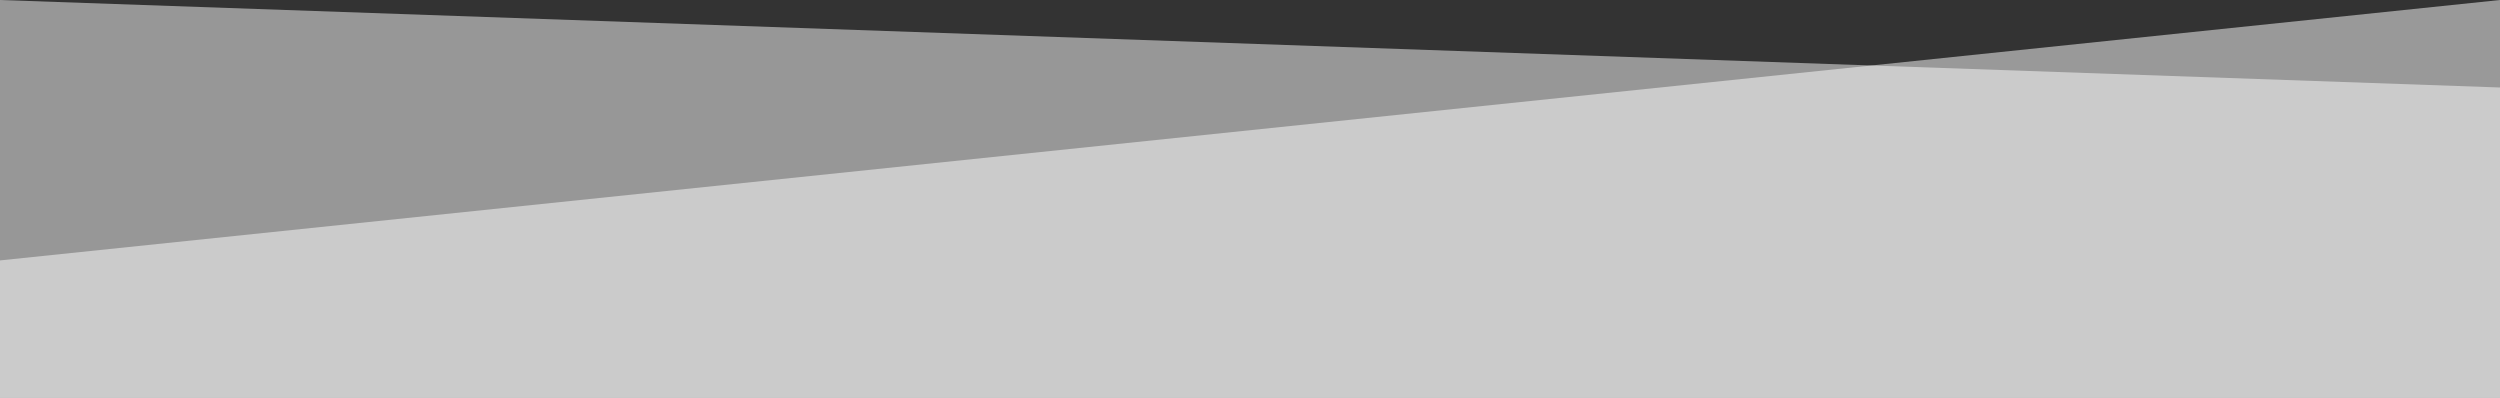
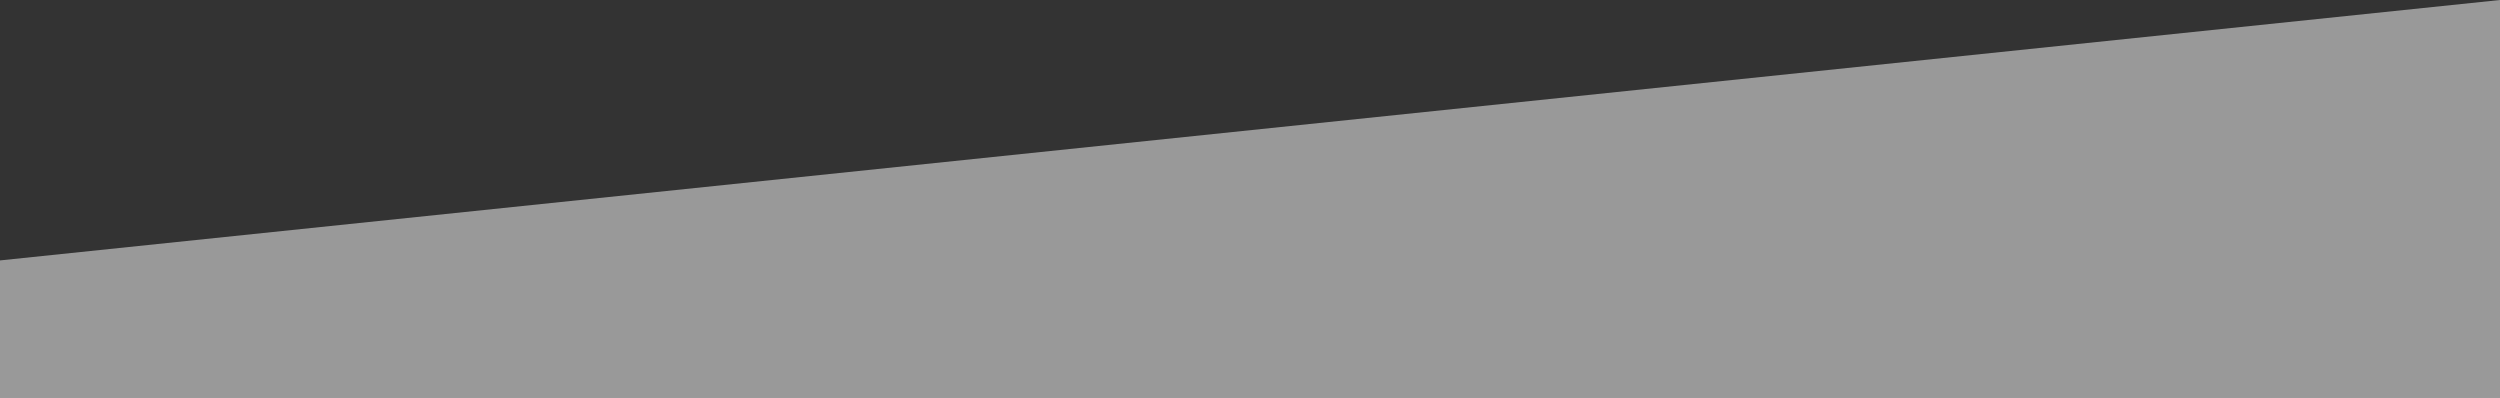
<svg xmlns="http://www.w3.org/2000/svg" version="1.1" id="Calque_1" x="0px" y="0px" viewBox="0 0 1920 305.6" style="enable-background:new 0 0 1920 305.6;" xml:space="preserve">
  <rect x="0" y="0" width="1920" height="305.6" fill="#333333" stroke="none" />
  <style type="text/css">
	.st0{opacity:0.49;fill:#FFFFFF;}
	.st1{opacity:0.5;fill:#FFFFFF;}
</style>
-   <polygon id="XMLID_1_" class="st0" points="1920,67.2 0,0 0,305.6 1920,305.6 " />
  <polygon id="XMLID_3_" class="st1" points="0,200 1920,0 1920,305.6 0,305.6 " />
</svg>